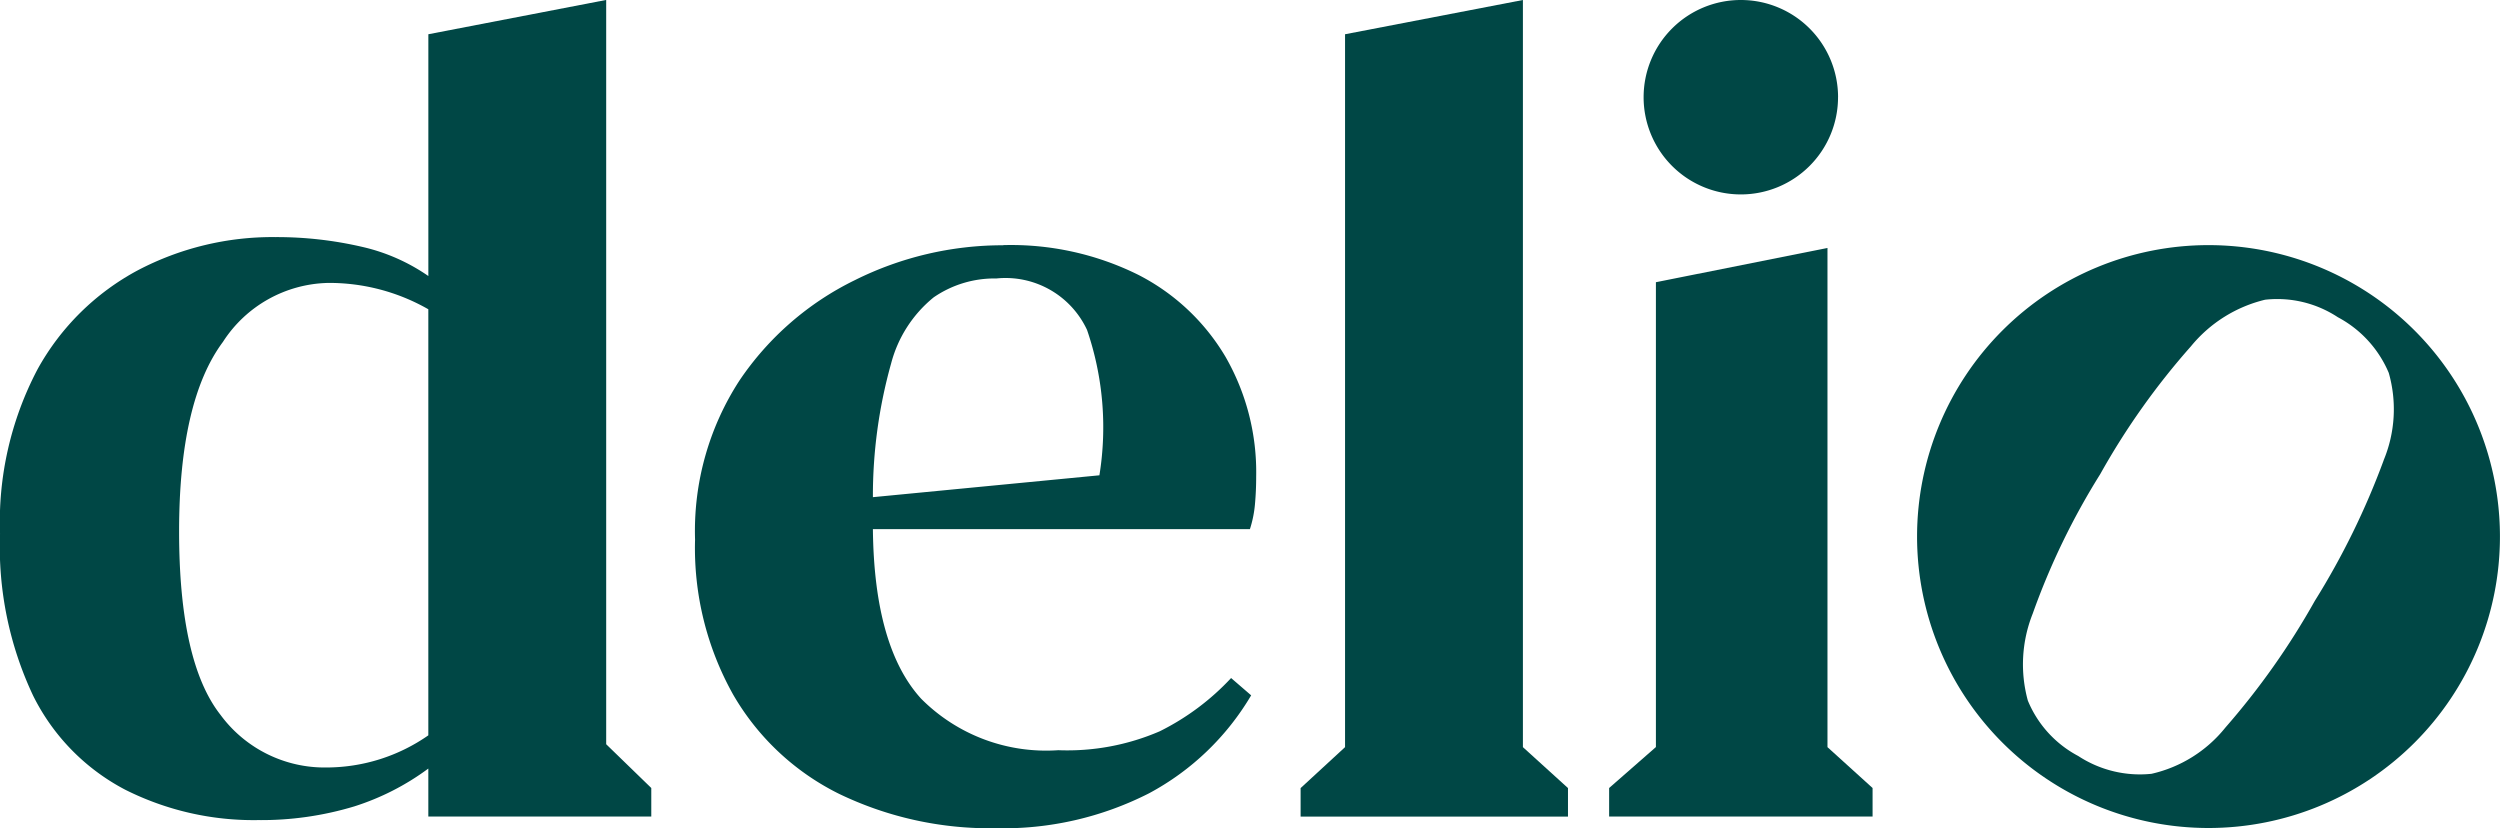
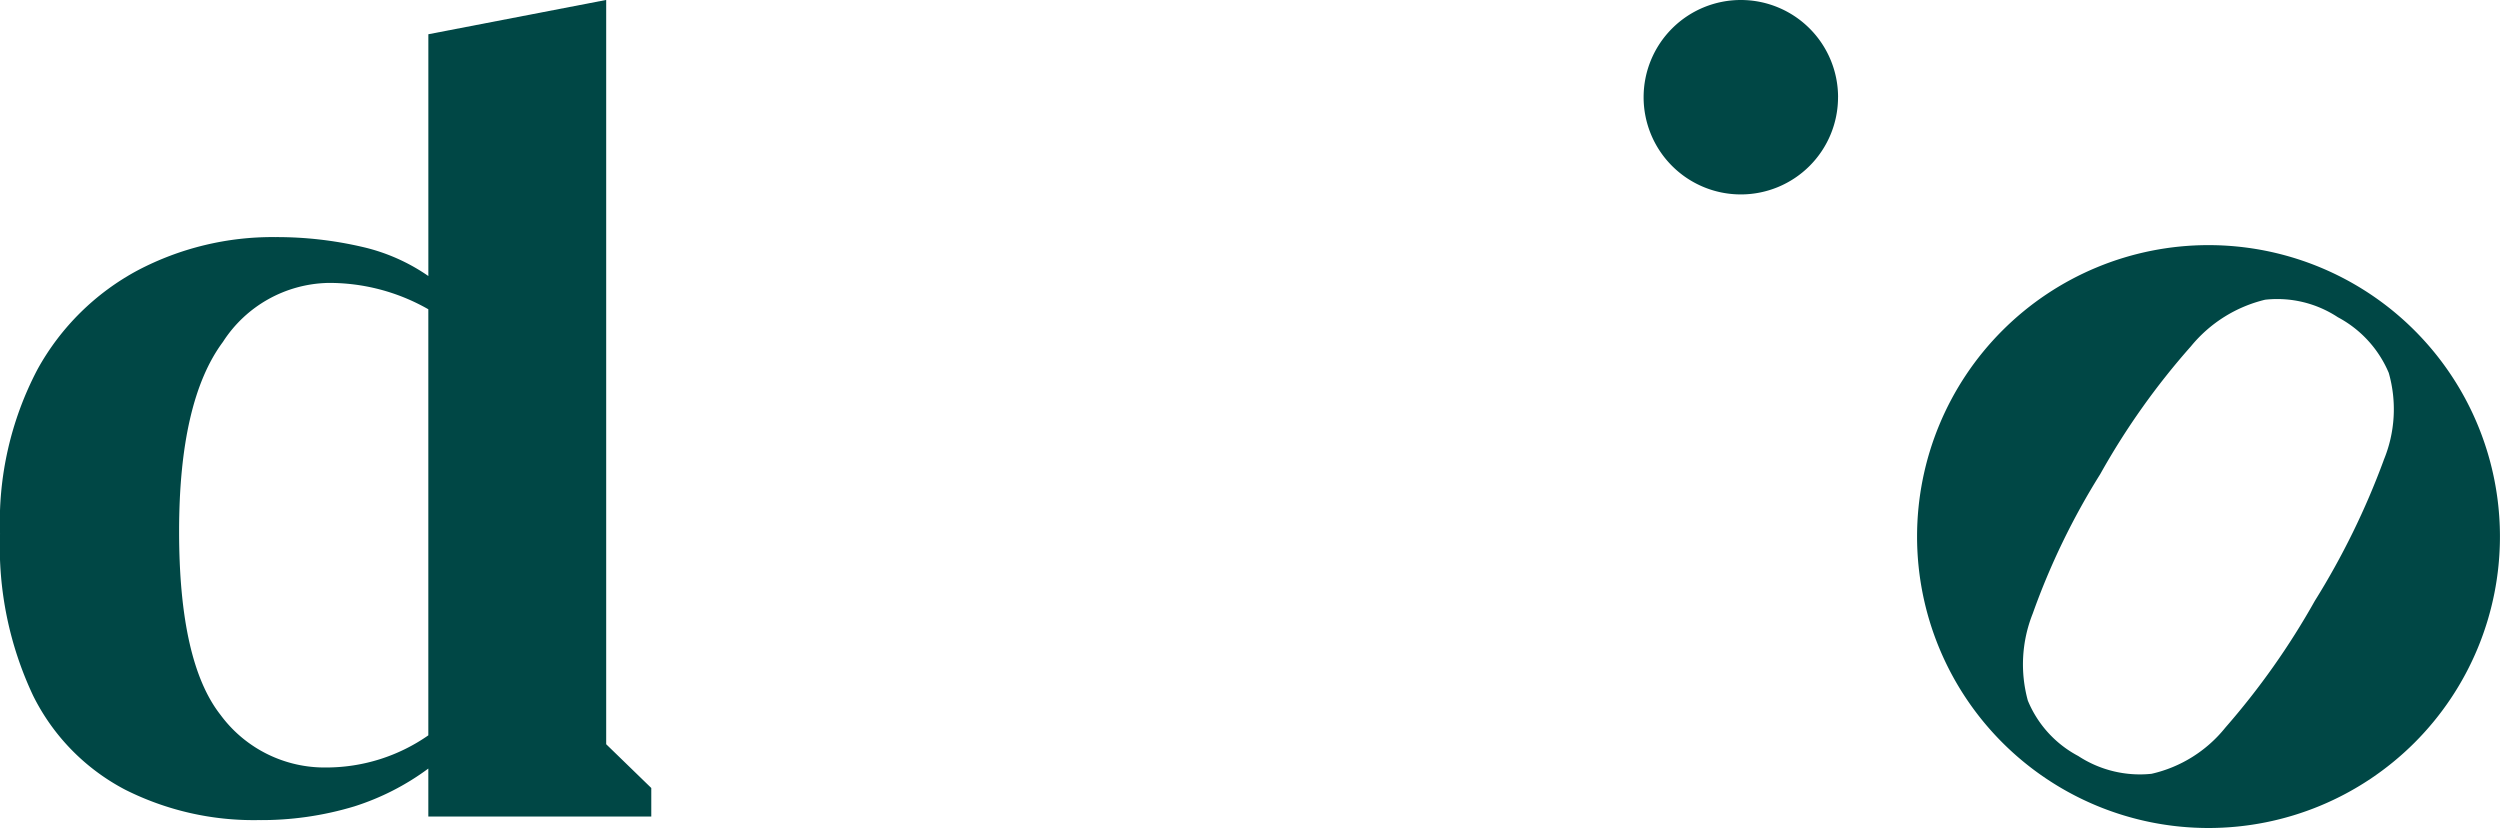
<svg xmlns="http://www.w3.org/2000/svg" width="86.64" height="28.699" viewBox="0 0 86.64 28.699">
  <defs>
    <clipPath id="clip-path">
      <rect id="Rectangle_238" data-name="Rectangle 238" width="86.64" height="28.699" fill="none" />
    </clipPath>
  </defs>
  <g id="Group_1400" data-name="Group 1400" clip-path="url(#clip-path)">
-     <path id="Path_2336" data-name="Path 2336" d="M244.654,82.511a9.916,9.916,0,0,1,4.688,1.032,7.457,7.457,0,0,1,3.017,2.838,8.022,8.022,0,0,1,1.063,4.148c0,.344-.015.669-.043.972a3.92,3.92,0,0,1-.174.853H240.139q.043,4.089,1.671,5.875a6.106,6.106,0,0,0,4.753,1.786,8.073,8.073,0,0,0,3.516-.655,8.593,8.593,0,0,0,2.474-1.846l.695.6a9.084,9.084,0,0,1-3.538,3.394,11.136,11.136,0,0,1-5.317,1.211,12.029,12.029,0,0,1-5.425-1.191,8.686,8.686,0,0,1-3.668-3.433,10.392,10.392,0,0,1-1.324-5.378,9.569,9.569,0,0,1,1.541-5.517,10.233,10.233,0,0,1,3.993-3.473,11.476,11.476,0,0,1,5.143-1.211m-.217,1.151a3.716,3.716,0,0,0-2.192.655,4.378,4.378,0,0,0-1.476,2.3,17.009,17.009,0,0,0-.629,4.624l7.85-.758a10.417,10.417,0,0,0-.428-5.037,3.116,3.116,0,0,0-3.125-1.786" transform="translate(-209.888 -74.016)" fill="#004745" />
    <path id="Path_2337" data-name="Path 2337" d="M655.407,82.512a10.1,10.1,0,1,0,10.1,10.1,10.1,10.1,0,0,0-10.1-10.1m6.072,7.454a26.5,26.5,0,0,1-2.389,4.877,25.948,25.948,0,0,1-3.1,4.391,4.578,4.578,0,0,1-2.559,1.6,3.9,3.9,0,0,1-2.54-.618,3.816,3.816,0,0,1-1.745-1.919,4.742,4.742,0,0,1,.168-3.012,24.724,24.724,0,0,1,2.341-4.837,25.264,25.264,0,0,1,3.144-4.43,4.765,4.765,0,0,1,2.569-1.614,3.815,3.815,0,0,1,2.522.607,3.9,3.9,0,0,1,1.764,1.929,4.6,4.6,0,0,1-.178,3.029" transform="translate(-578.869 -74.017)" fill="#004745" />
    <path id="Path_2338" data-name="Path 2338" d="M21.007,25.794V0L14.844,1.189V9.568a6.594,6.594,0,0,0-2.3-1.012,13.044,13.044,0,0,0-2.995-.337A10.031,10.031,0,0,0,4.774,9.37,8.6,8.6,0,0,0,1.3,12.8,11.356,11.356,0,0,0,0,18.5a12.086,12.086,0,0,0,1.15,5.617A7.378,7.378,0,0,0,4.34,27.371a9.9,9.9,0,0,0,4.6,1.052,11.13,11.13,0,0,0,3.342-.476,8.752,8.752,0,0,0,2.561-1.31V28.3H22.57v-.989Zm-6.164-.308A6.182,6.182,0,0,1,11.328,26.6a4.481,4.481,0,0,1-3.689-1.826Q6.206,22.946,6.206,18.42t1.519-6.569a4.449,4.449,0,0,1,3.646-2.044,6.914,6.914,0,0,1,3.472.913Z" transform="translate(0.001 -0.002)" fill="#004745" />
-     <path id="Path_2339" data-name="Path 2339" d="M549.235,100.791v-17.3l-5.946,1.187v16.11l-1.621,1.419v.989h9.13v-.989Z" transform="translate(-485.902 -74.898)" fill="#004745" />
    <path id="Path_2340" data-name="Path 2340" d="M560.024,3.369A3.369,3.369,0,1,1,556.656,0a3.369,3.369,0,0,1,3.369,3.369" transform="translate(-496.325)" fill="#004745" />
-     <path id="Path_2341" data-name="Path 2341" d="M445.517,25.893V0l-6.164,1.187V25.893l-1.54,1.419V28.3h9.266v-.989Z" transform="translate(-392.739 0)" fill="#004745" />
  </g>
</svg>